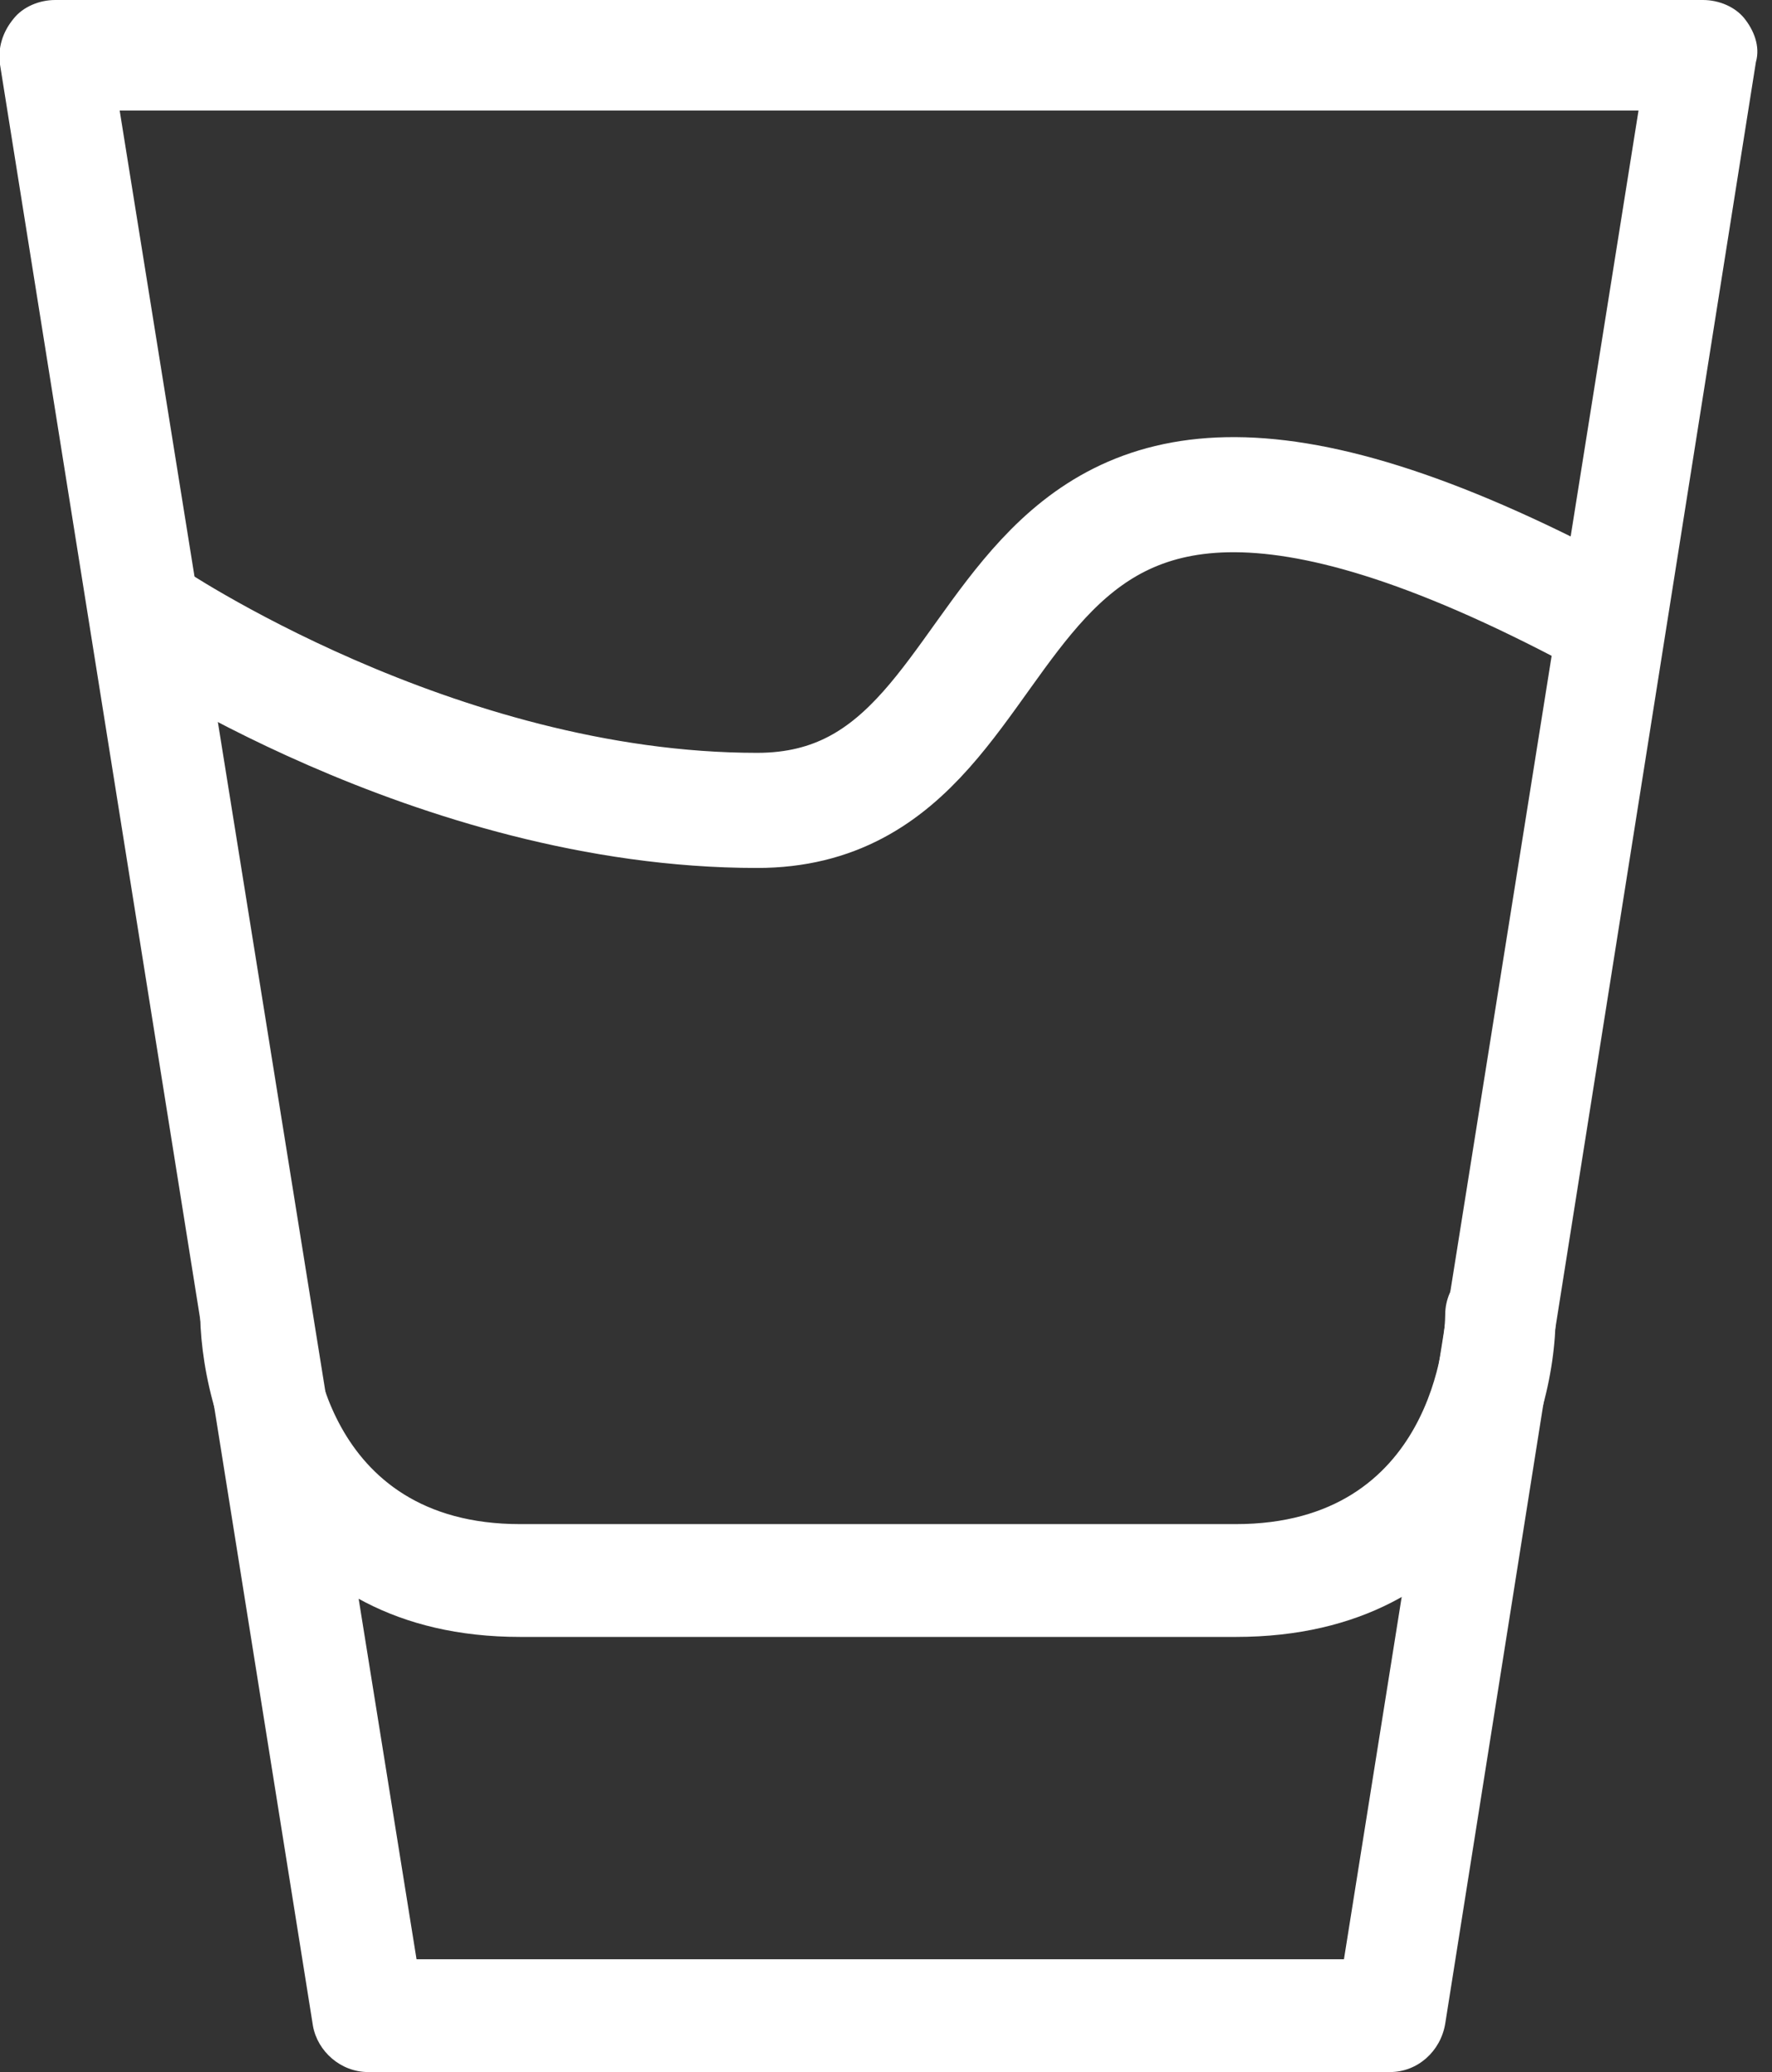
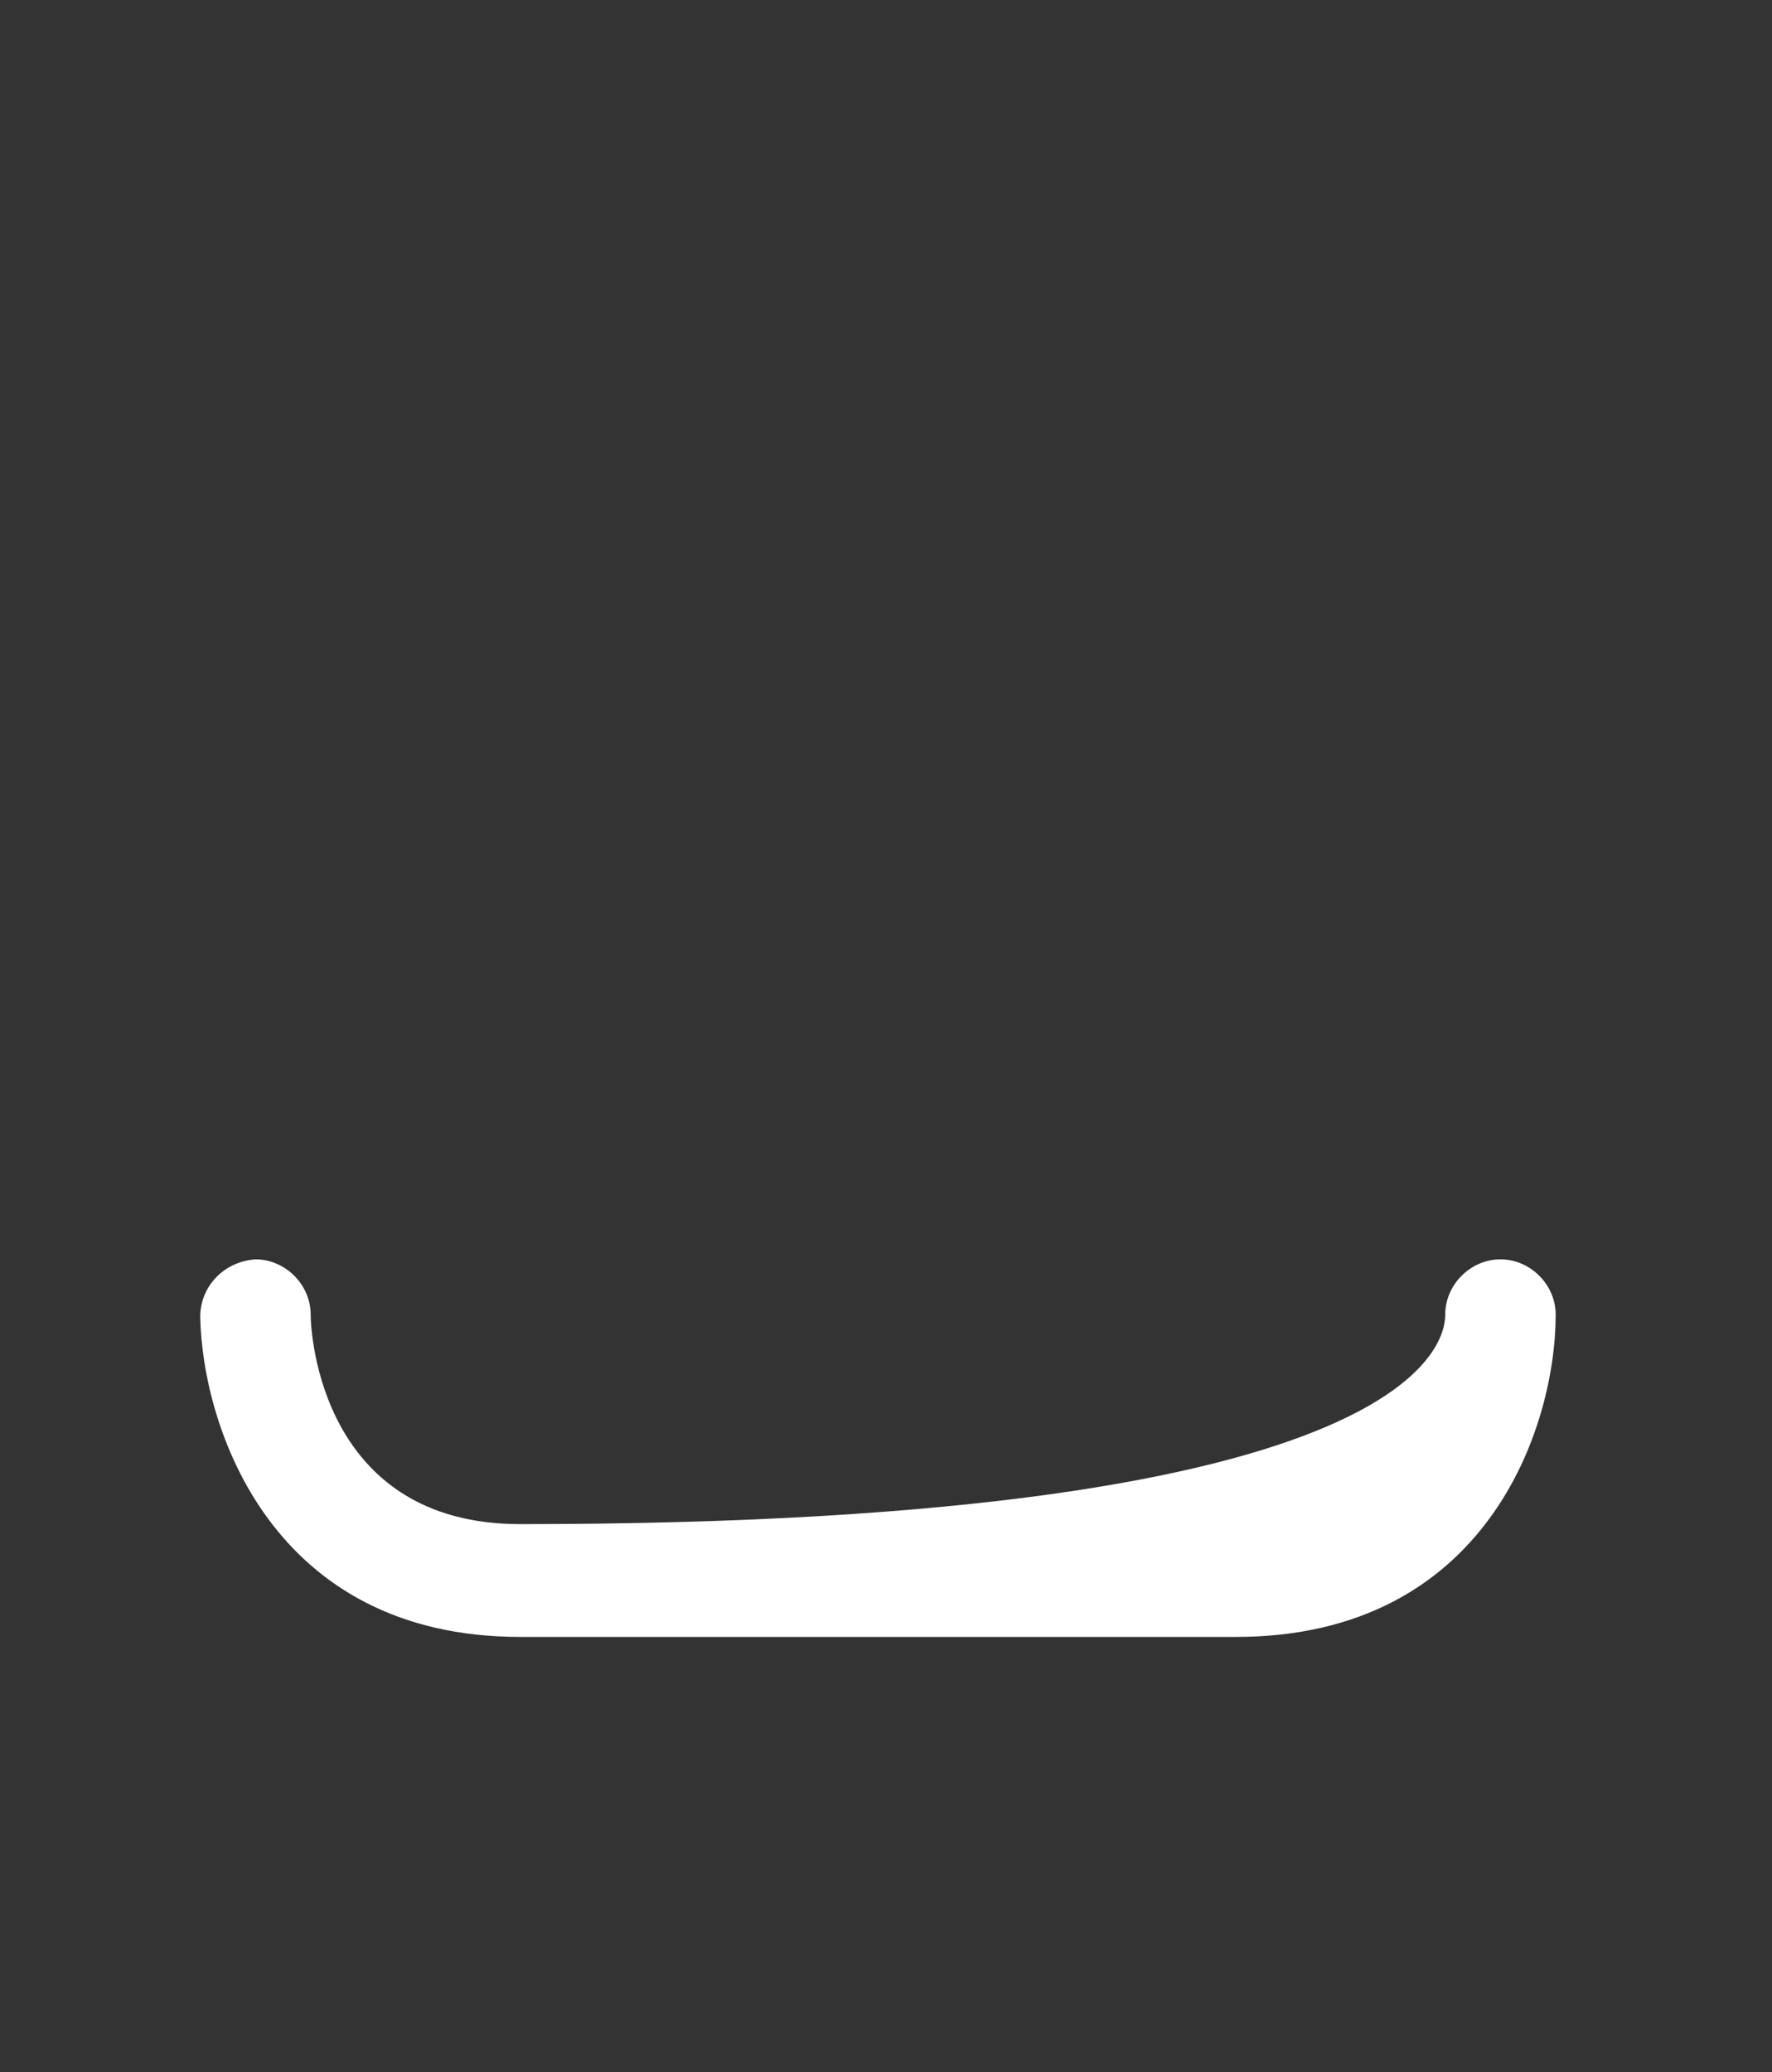
<svg xmlns="http://www.w3.org/2000/svg" width="77px" height="90px" viewBox="0 0 77 90" version="1.1">
  <rect x="0" y="0" width="77" height="90" fill="#333333" stroke="none" />
  <title>noun_72956_cc</title>
  <desc>Created with Sketch.</desc>
  <defs />
  <g id="Page-1" stroke="none" stroke-width="1" fill="none" fill-rule="evenodd">
    <g id="noun_72956_cc" transform="translate(-1, 0)">
-       <path d="M61.4,90 L17,90 C15.8,90 14.8,89.1 14.6,88 L1,2.8 C0.9,2.1 1.1,1.4 1.6,0.8 C2,0.3 2.7,0 3.4,0 L75,0 C75.7,0 76.4,0.3 76.8,0.8 C77.2,1.3 77.5,2 77.3,2.7 L63.8,87.9 C63.6,89.1 62.6,90 61.4,90 Z M19.1,85.1 L59.4,85.1 L72.2,4.8 L6.2,4.8 L19.1,85.1 Z" id="Shape" fill="#FFFFFF" fill-rule="nonzero" />
-       <path d="M54.7,71.1 L23.6,71.1 C12.8,71.1 9.8,62 9.7,57.2 C9.7,55.9 10.7,54.8 12.1,54.7 L12.1,54.7 C13.4,54.7 14.5,55.8 14.5,57.1 C14.5,58 15,66.2 23.6,66.2 L54.7,66.2 C63.3,66.2 63.8,58 63.8,57.1 C63.8,55.8 64.9,54.7 66.2,54.7 L66.2,54.7 C67.5,54.7 68.6,55.8 68.6,57.1 C68.6,62 65.6,71.1 54.7,71.1 Z" id="Shape" fill="#FFFFFF" fill-rule="nonzero" />
-       <path d="M7.4,26.7 C7.4,26.7 19.9,35.2 33.9,35.2 C47.5,35.2 41.3,11.2 70.4,26.7" id="Shape" stroke="#FFFFFF" stroke-width="5" stroke-linecap="round" stroke-linejoin="round" />
+       <path d="M54.7,71.1 L23.6,71.1 C12.8,71.1 9.8,62 9.7,57.2 C9.7,55.9 10.7,54.8 12.1,54.7 L12.1,54.7 C13.4,54.7 14.5,55.8 14.5,57.1 C14.5,58 15,66.2 23.6,66.2 C63.3,66.2 63.8,58 63.8,57.1 C63.8,55.8 64.9,54.7 66.2,54.7 L66.2,54.7 C67.5,54.7 68.6,55.8 68.6,57.1 C68.6,62 65.6,71.1 54.7,71.1 Z" id="Shape" fill="#FFFFFF" fill-rule="nonzero" />
    </g>
  </g>
</svg>